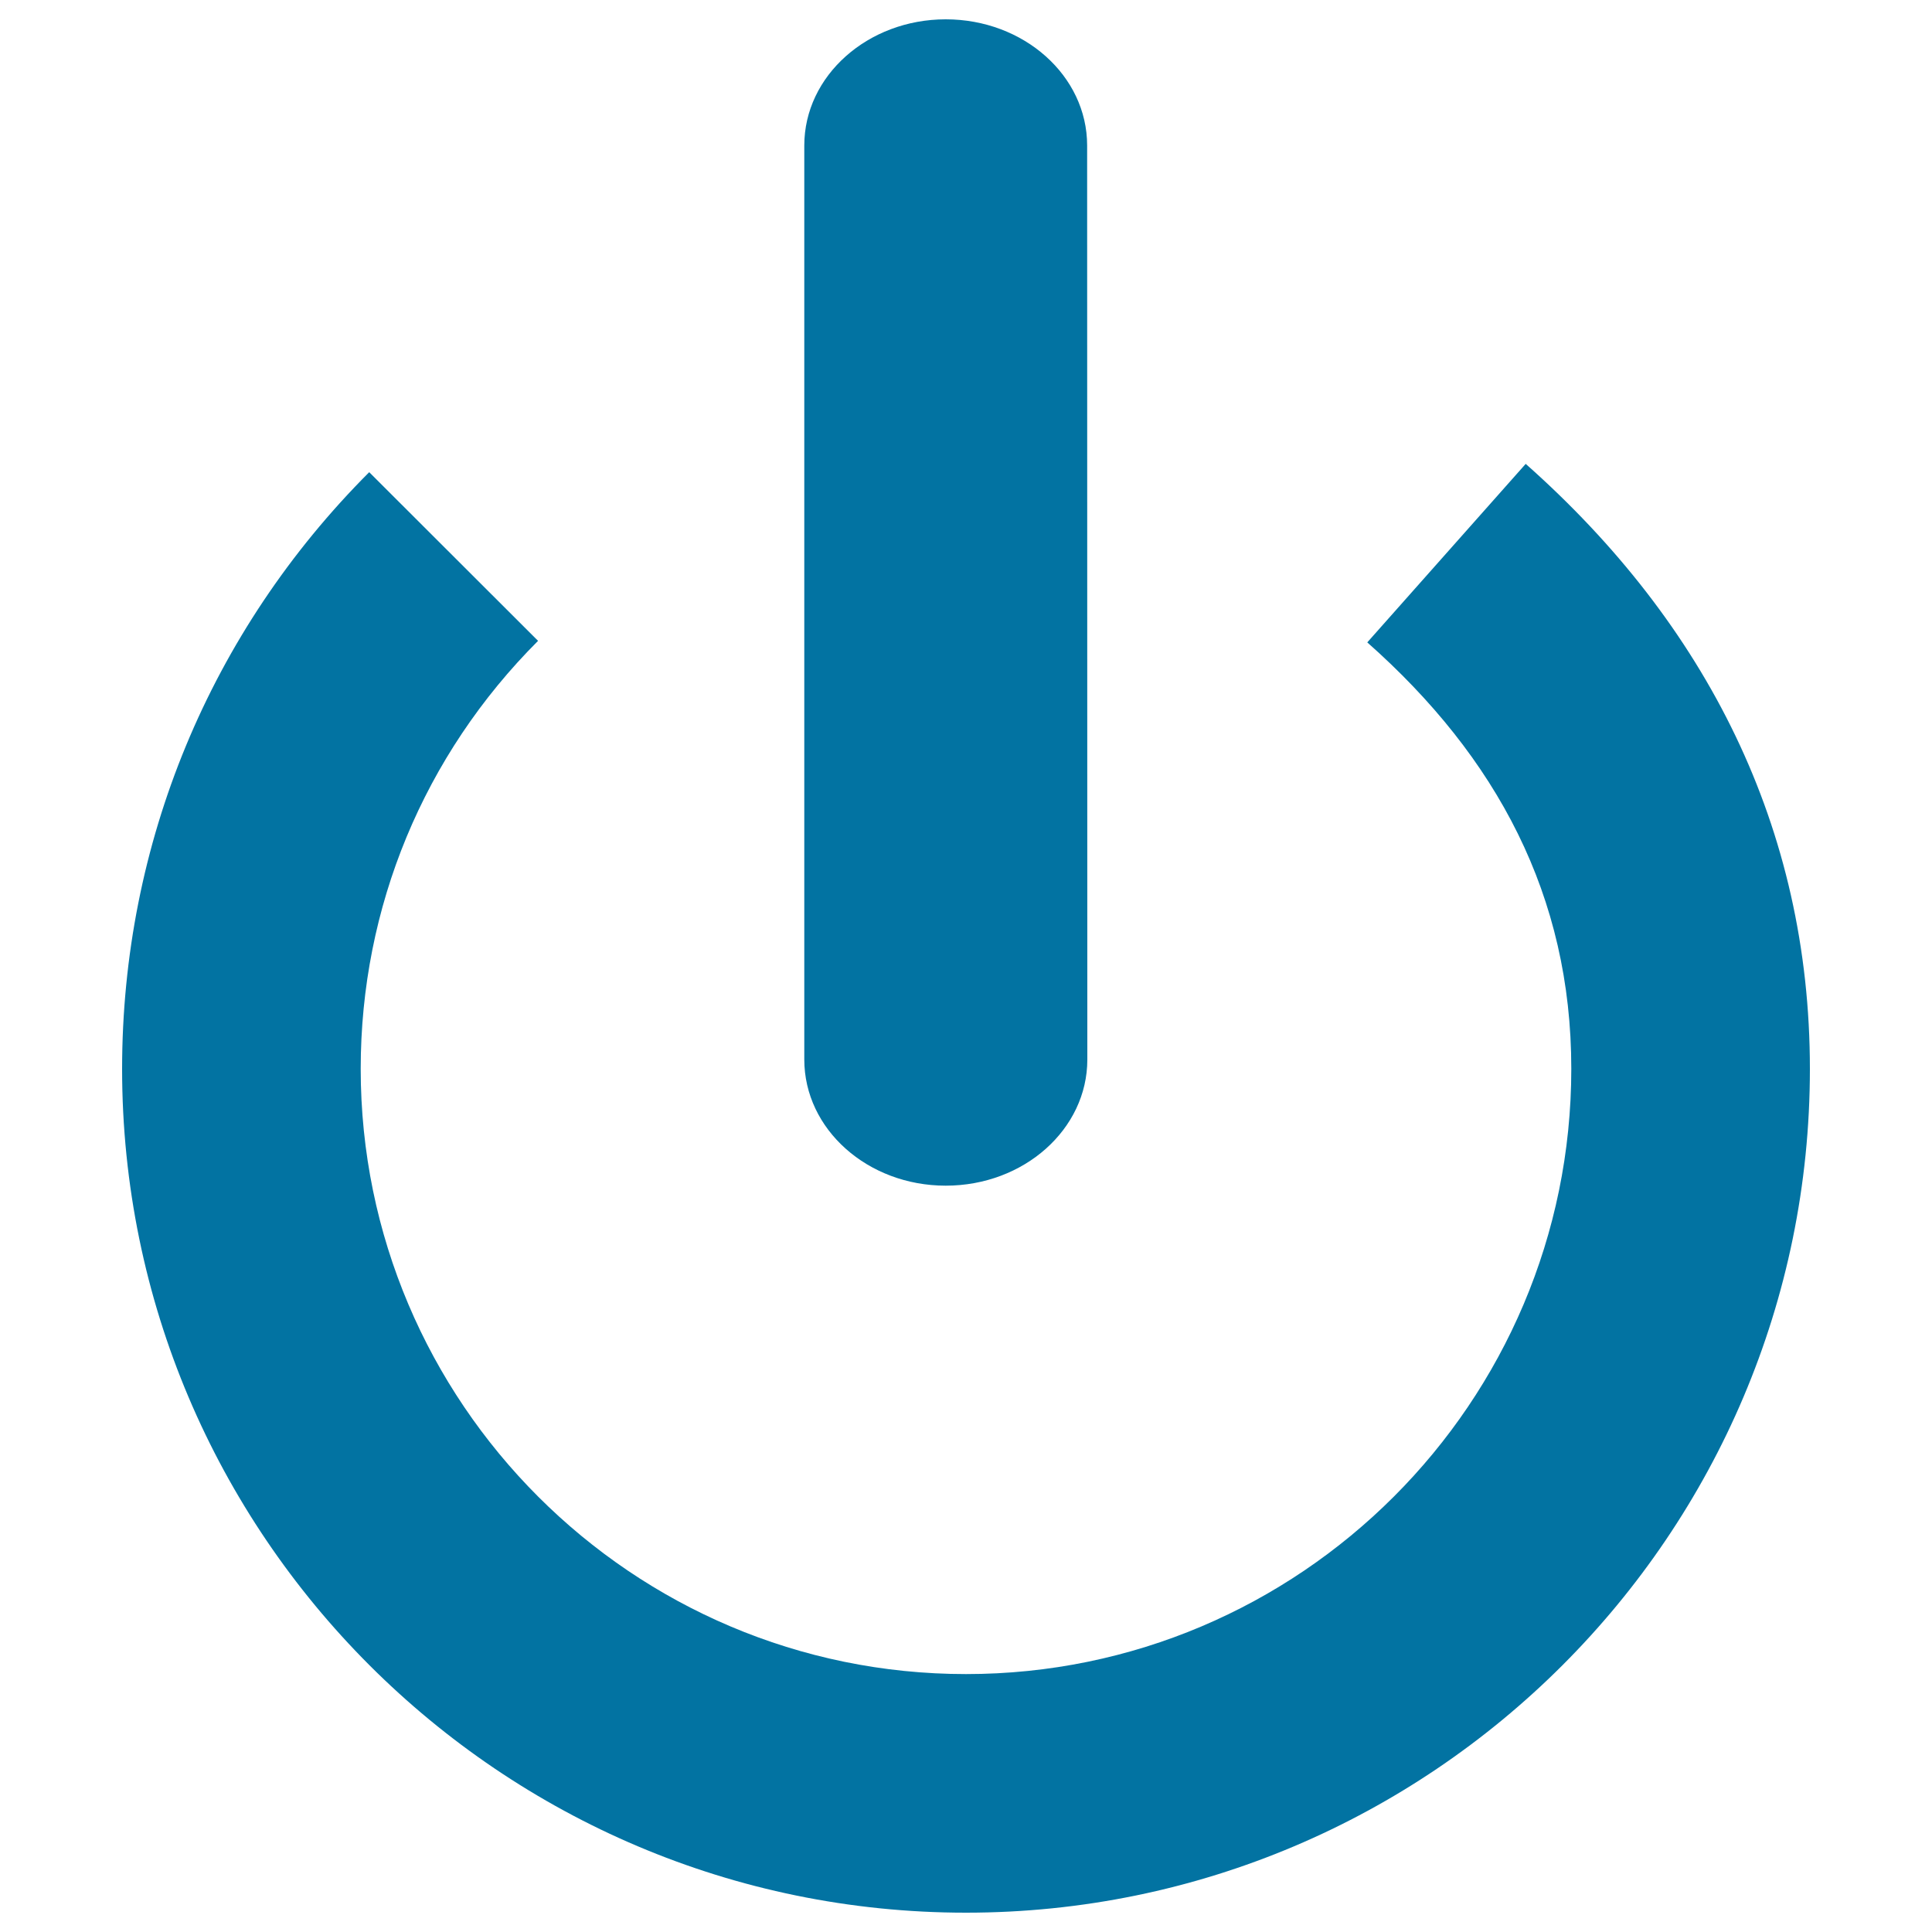
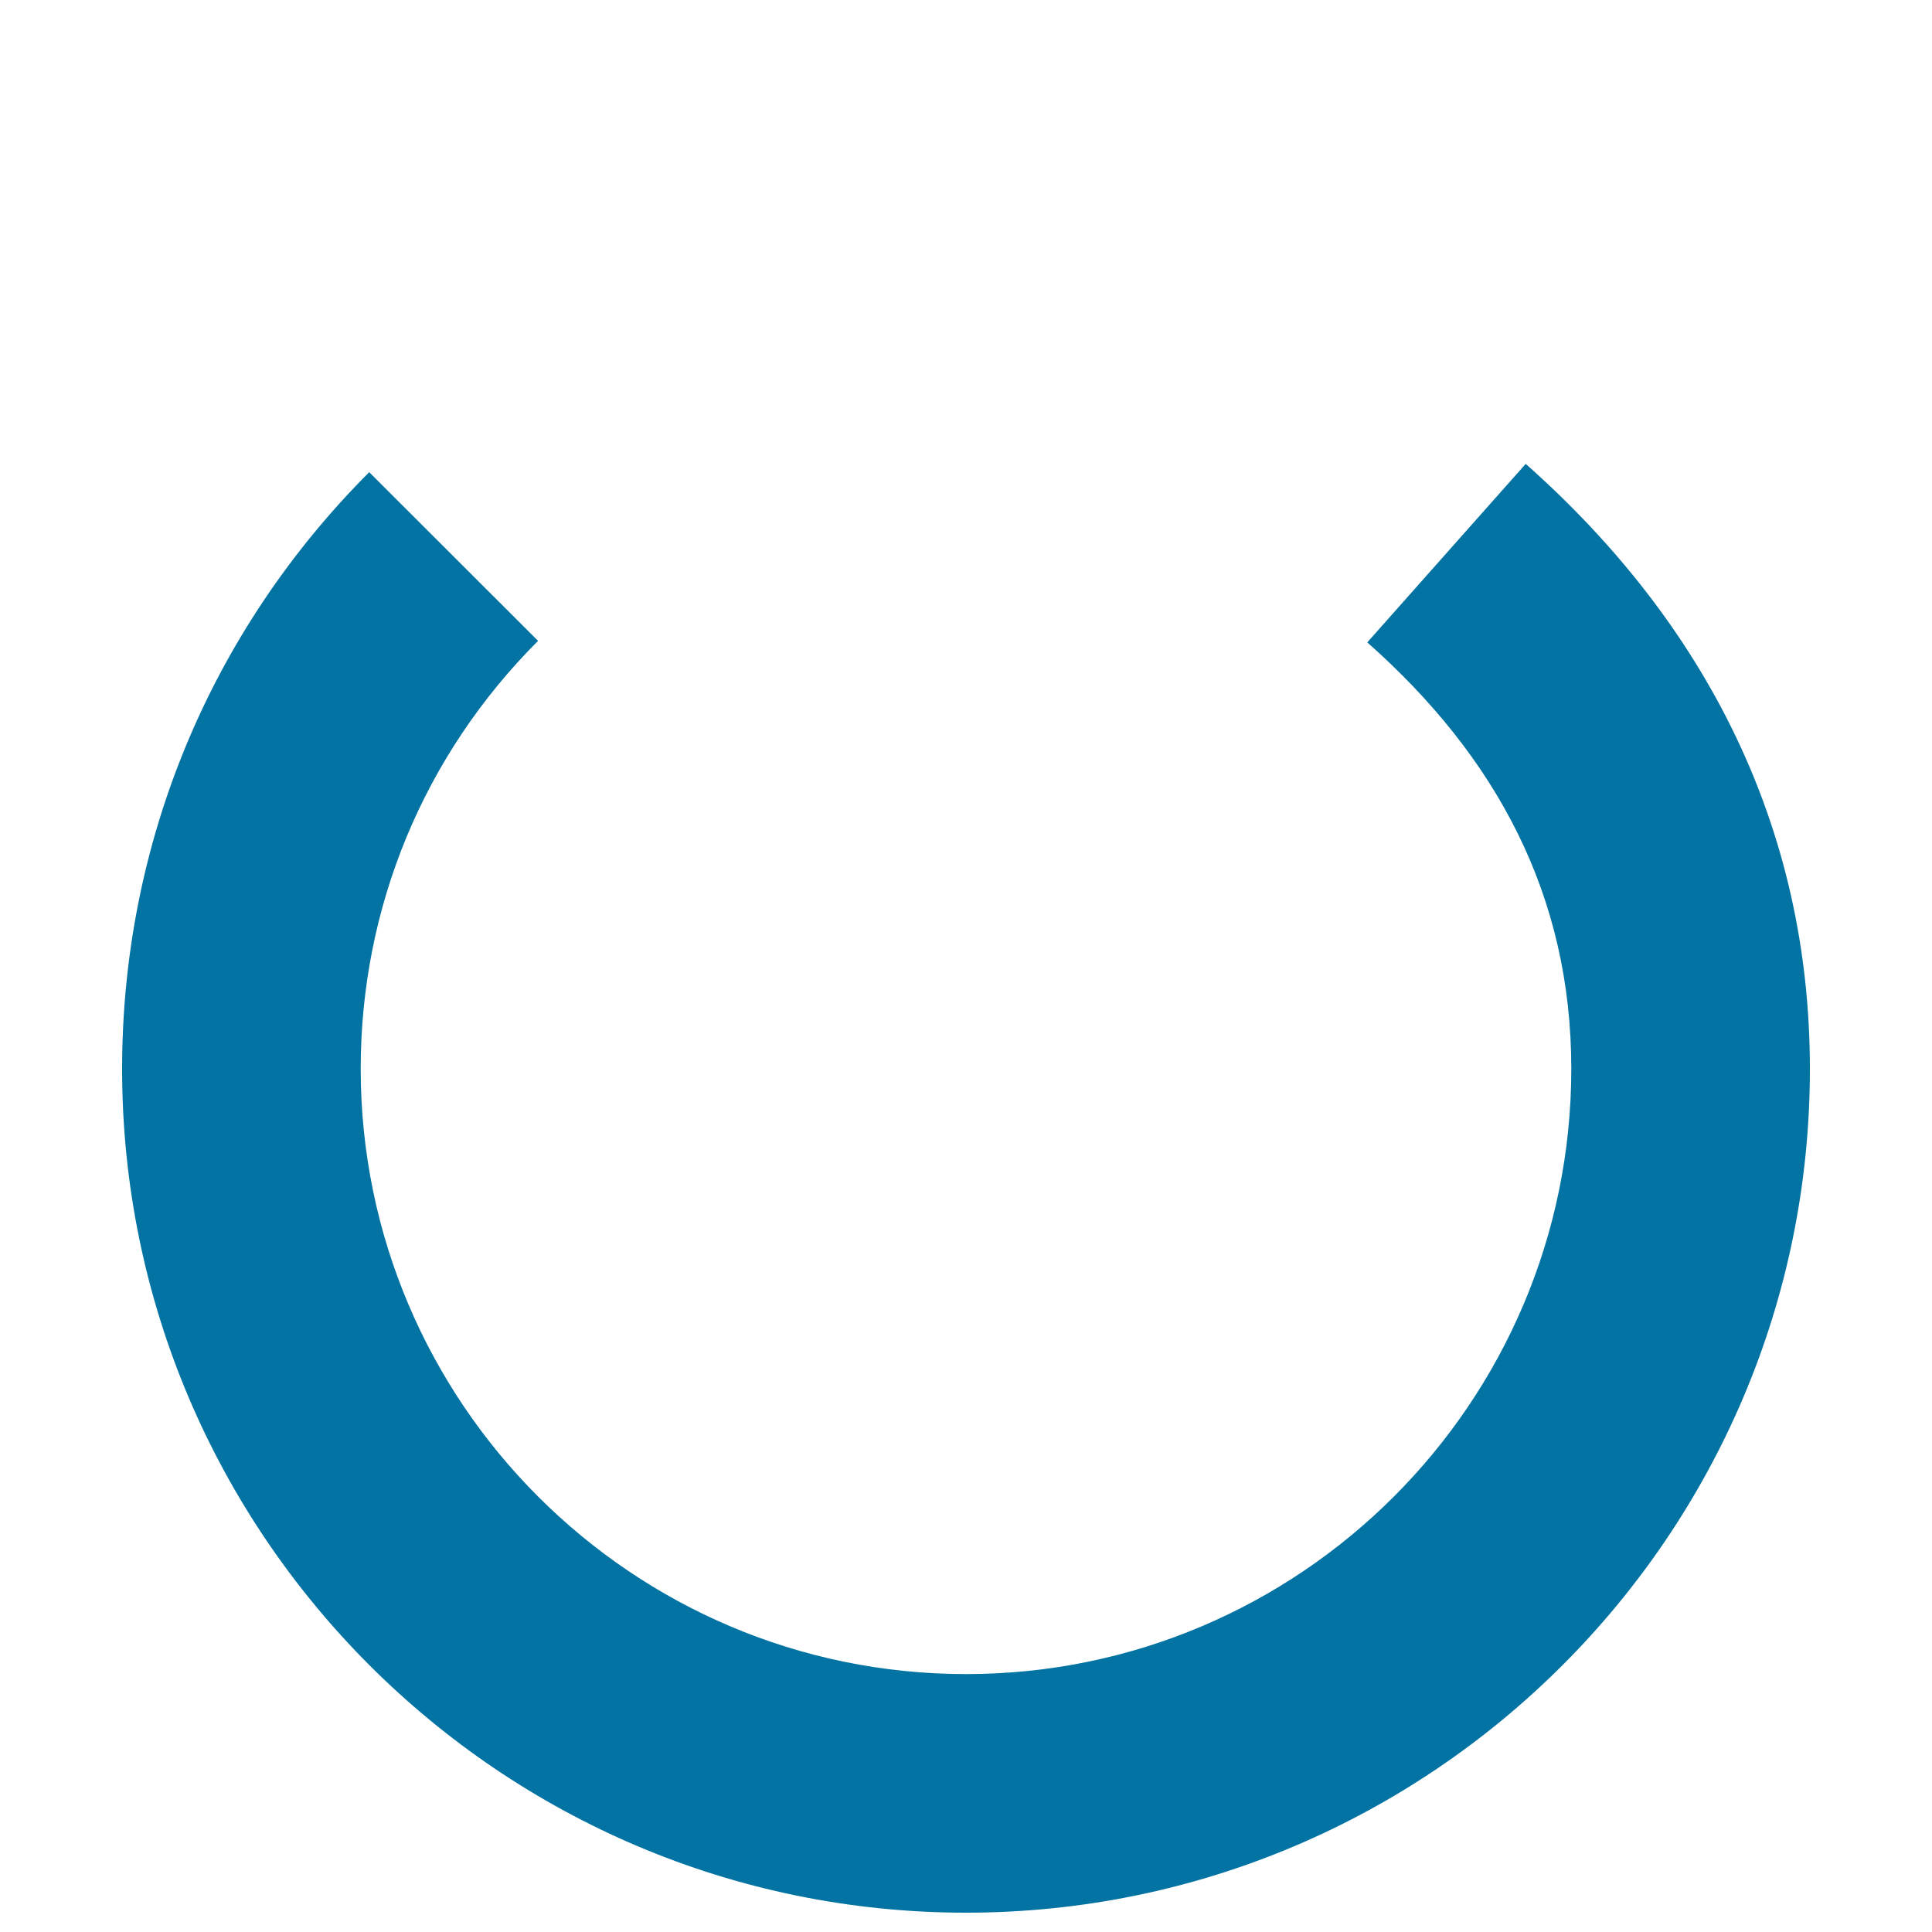
<svg xmlns="http://www.w3.org/2000/svg" viewBox="0 0 1000 1000" style="fill:#0273a2">
  <title>Power Circle And Line Symbol SVG icon</title>
  <g>
    <g>
      <g>
        <path d="M707.7,332.5c67.1,59.4,105.6,131.2,105.6,220.7c0,172.8-140.5,313.3-313.3,313.3c-172.8,0-313.3-140.5-313.3-313.3c0-83.6,32.6-162.3,91.8-221.5l-87.4-87.3C108.7,326.9,63.2,436.6,63.2,553.3C63.2,794.1,259.1,990,500,990c240.8,0,436.8-195.9,436.8-436.7c0-124.9-53.6-230.3-147.1-313.2L707.7,332.5z" />
-         <path d="M562.8,548.4c0,36.1-32.8,65.3-73.3,65.3c-40.4,0-73.2-29.2-73.2-65.3V75.3c0-36.1,32.9-65.3,73.2-65.3c40.4,0,73.2,29.2,73.2,65.3L562.8,548.4L562.8,548.4z" />
      </g>
    </g>
  </g>
</svg>